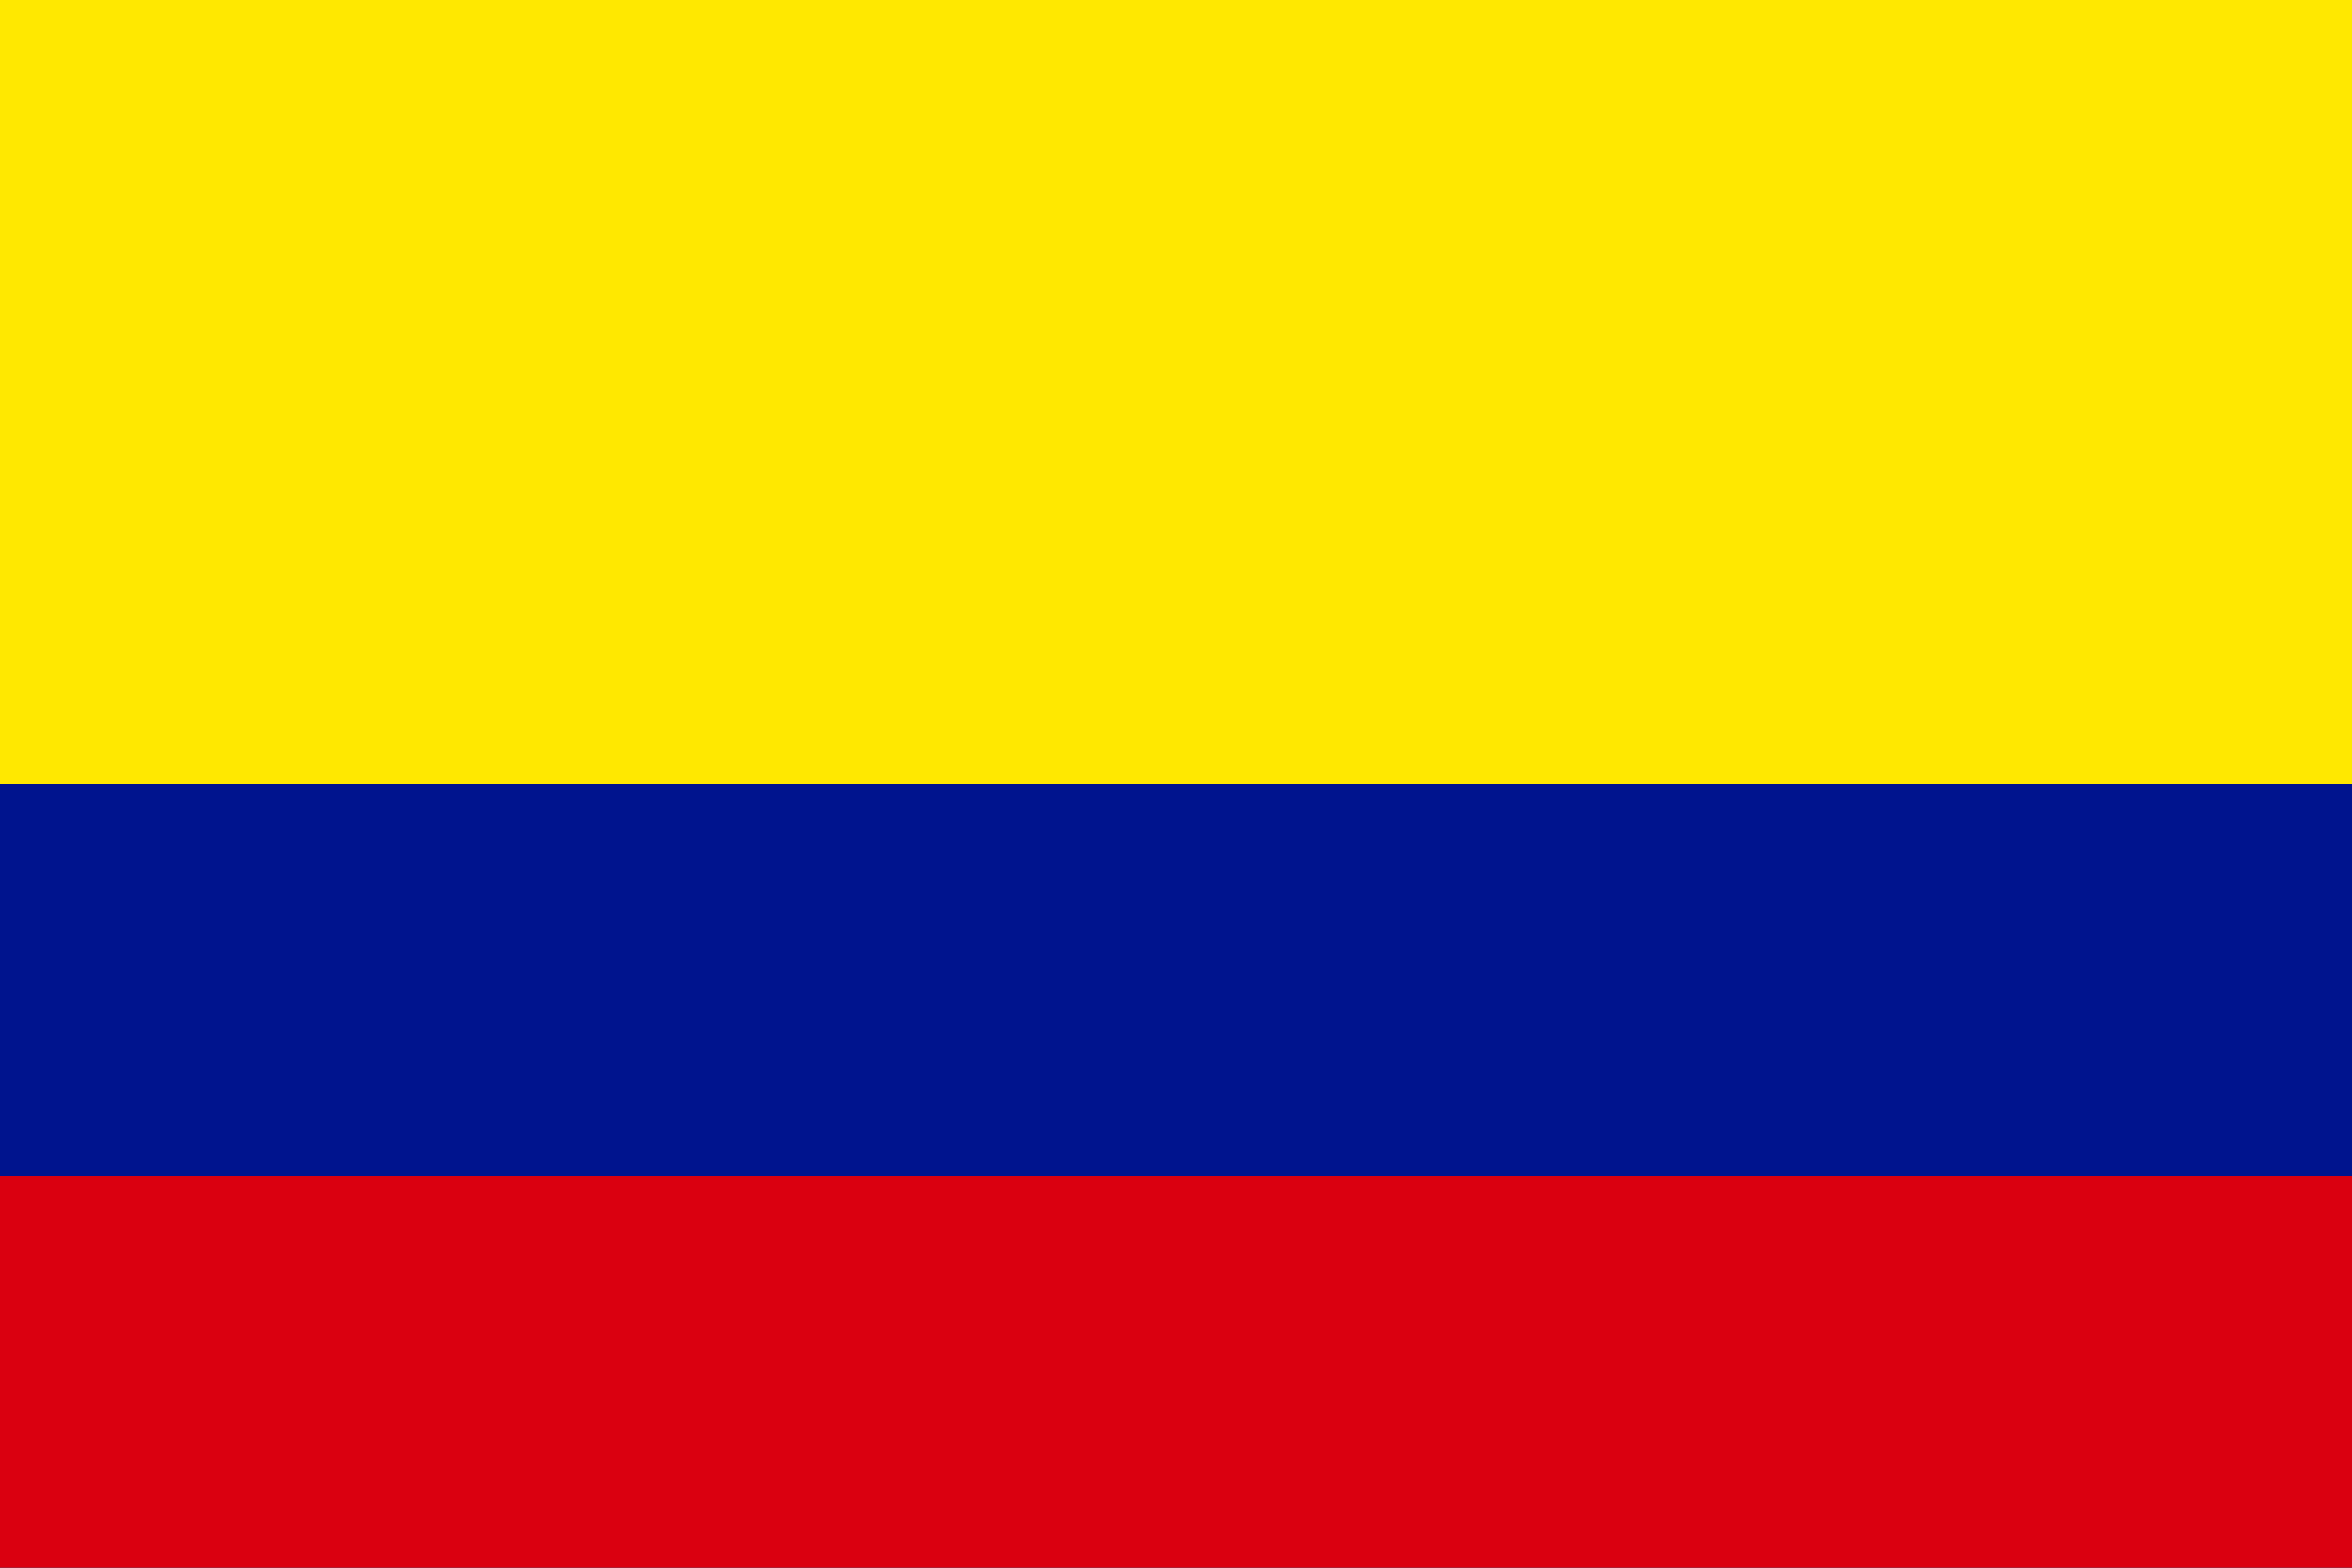
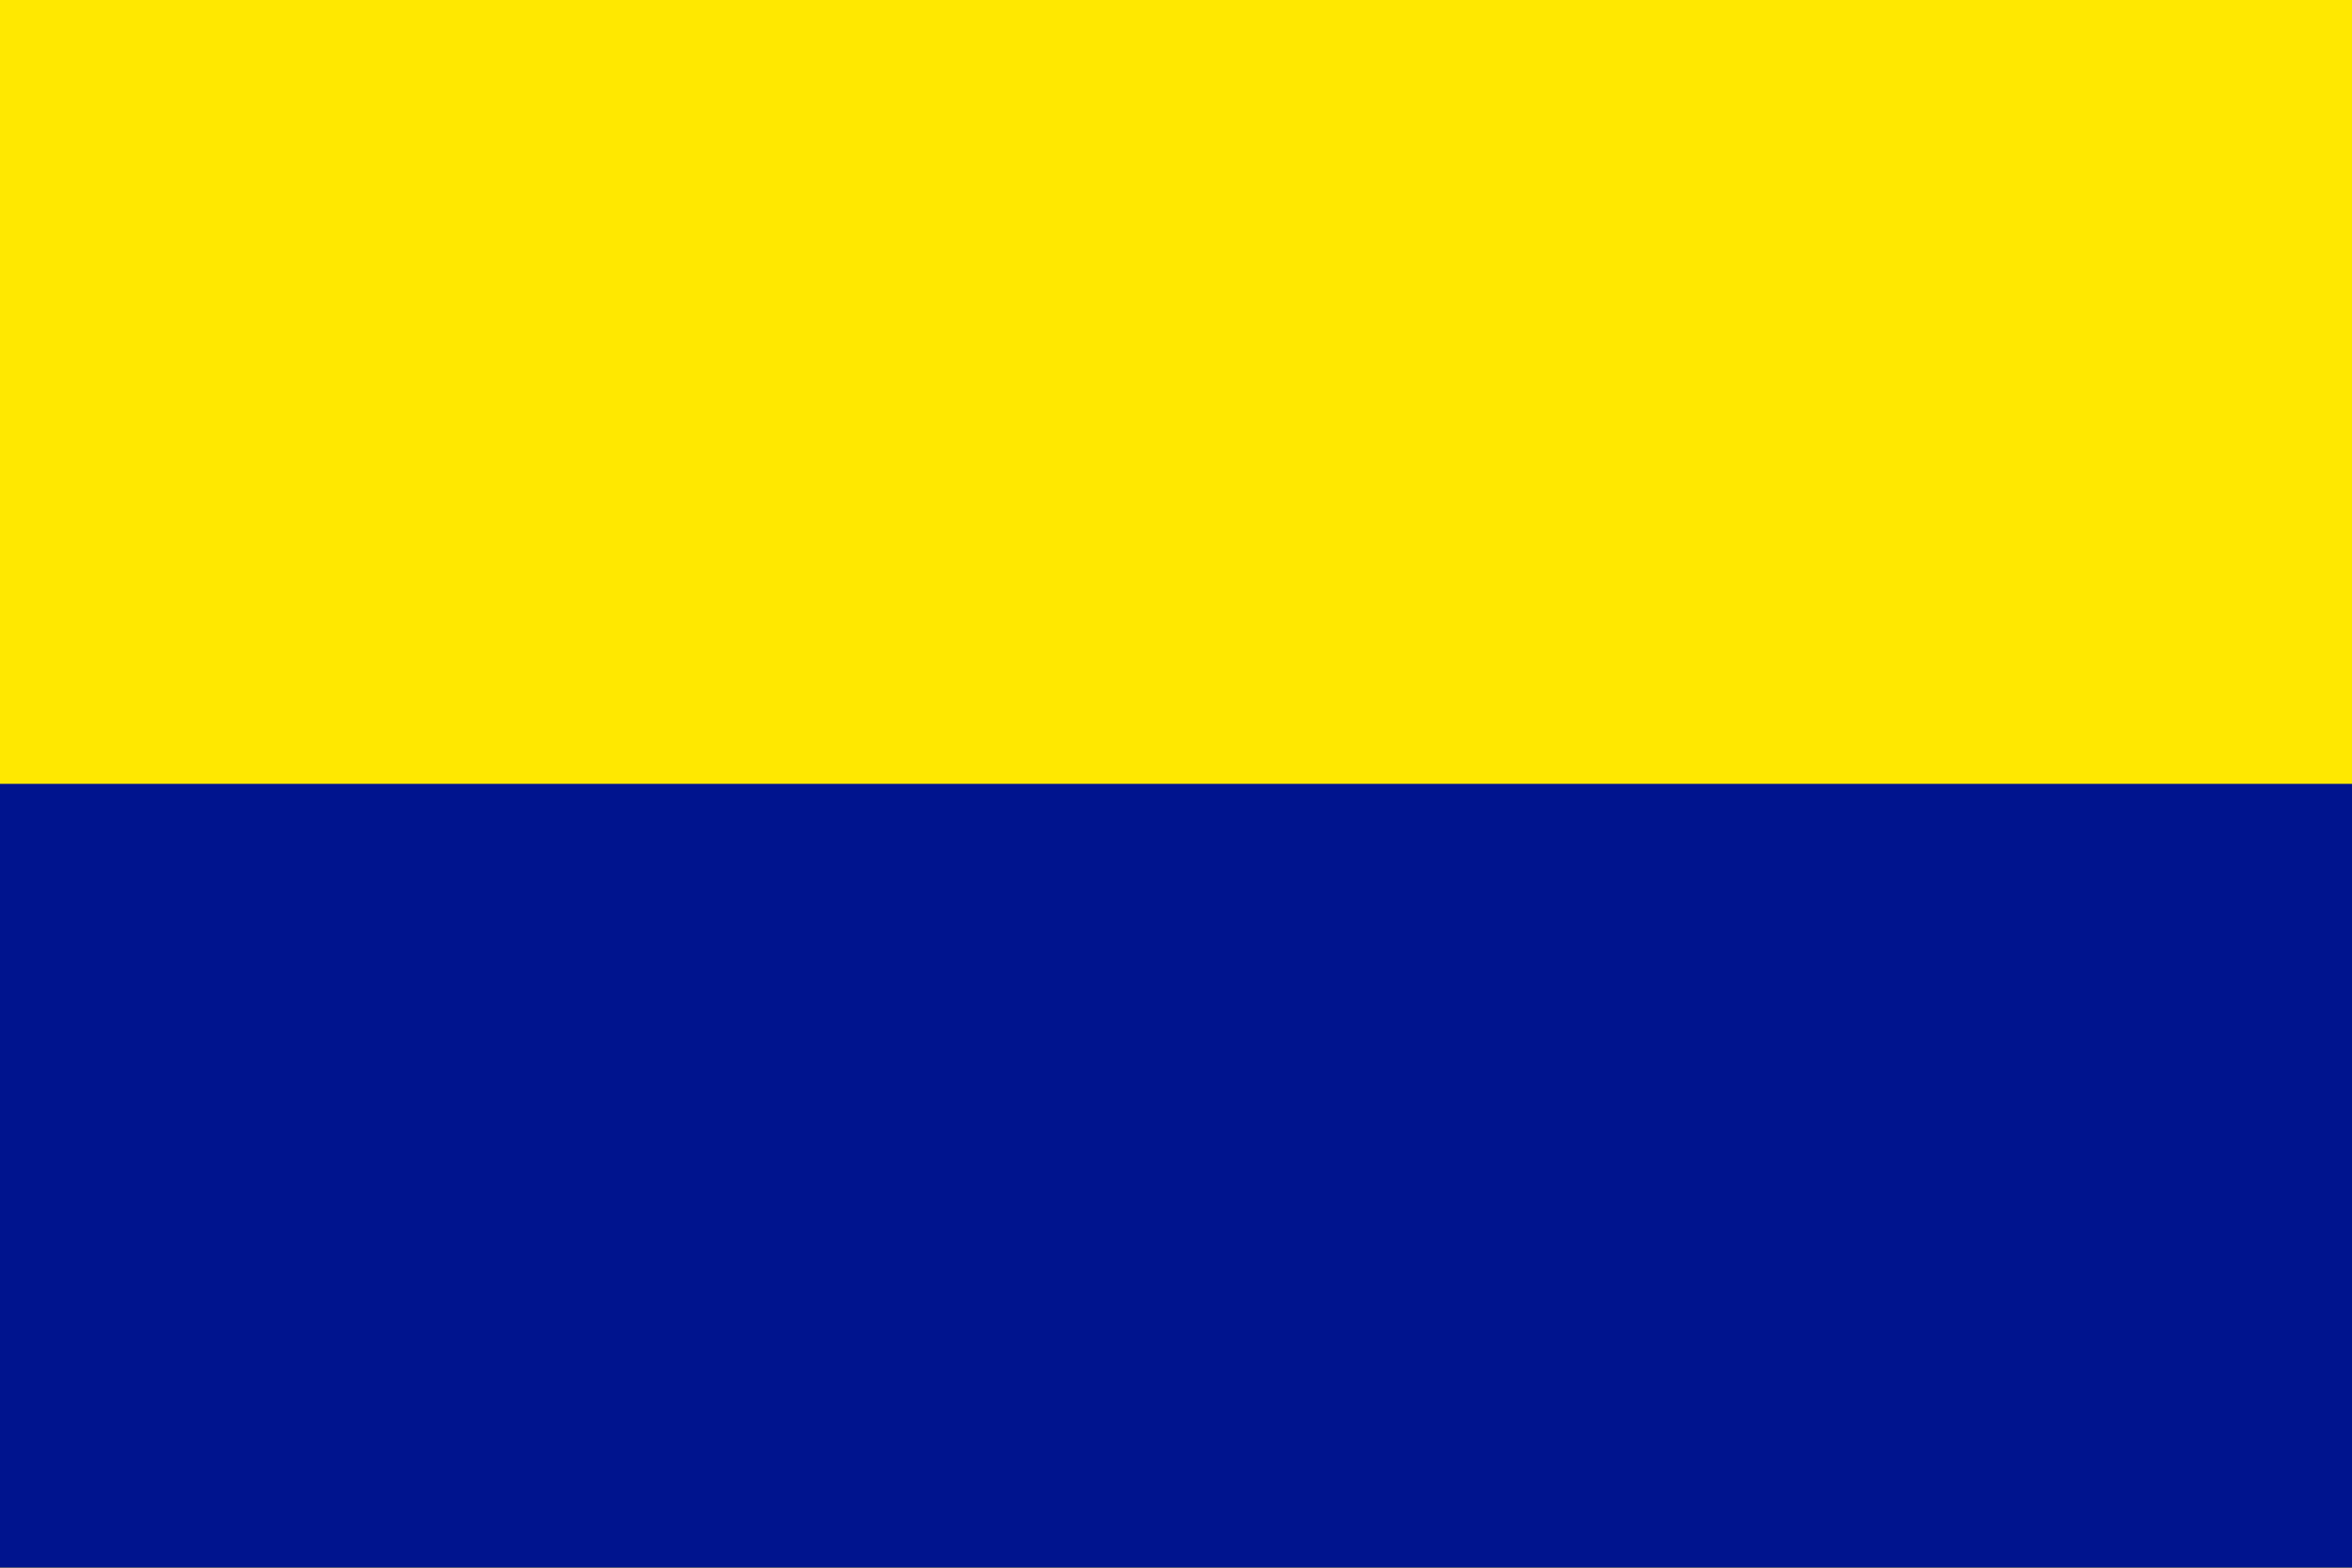
<svg xmlns="http://www.w3.org/2000/svg" height="708.661" id="svg378" version="1" width="1062.99" x="0" y="0">
  <defs id="defs380" />
  <rect height="708.661" id="rect171" style="font-size:12;fill:#ffe800;fill-rule:evenodd;stroke-width:1pt;" width="1062.99" x="0" y="0" />
  <rect height="354.331" id="rect403" style="font-size:12;fill:#00148e;fill-rule:evenodd;stroke-width:1pt;" width="1062.99" x="0" y="354.331" />
-   <rect height="177.165" id="rect135" style="font-size:12;fill:#da0010;fill-rule:evenodd;stroke-width:1pt;" width="1062.99" x="0" y="531.496" />
</svg>